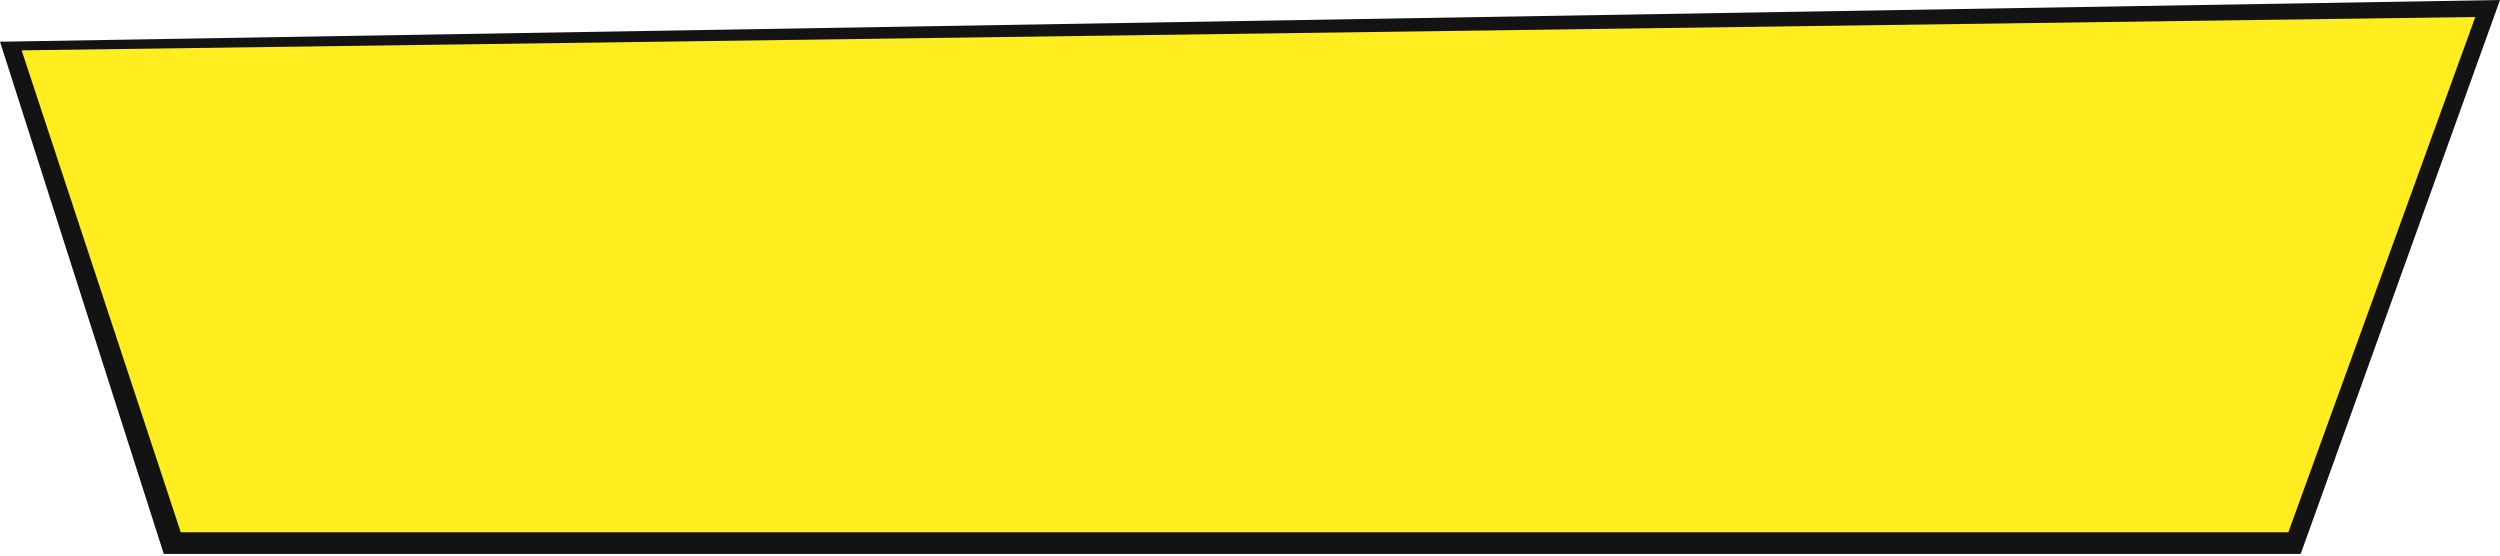
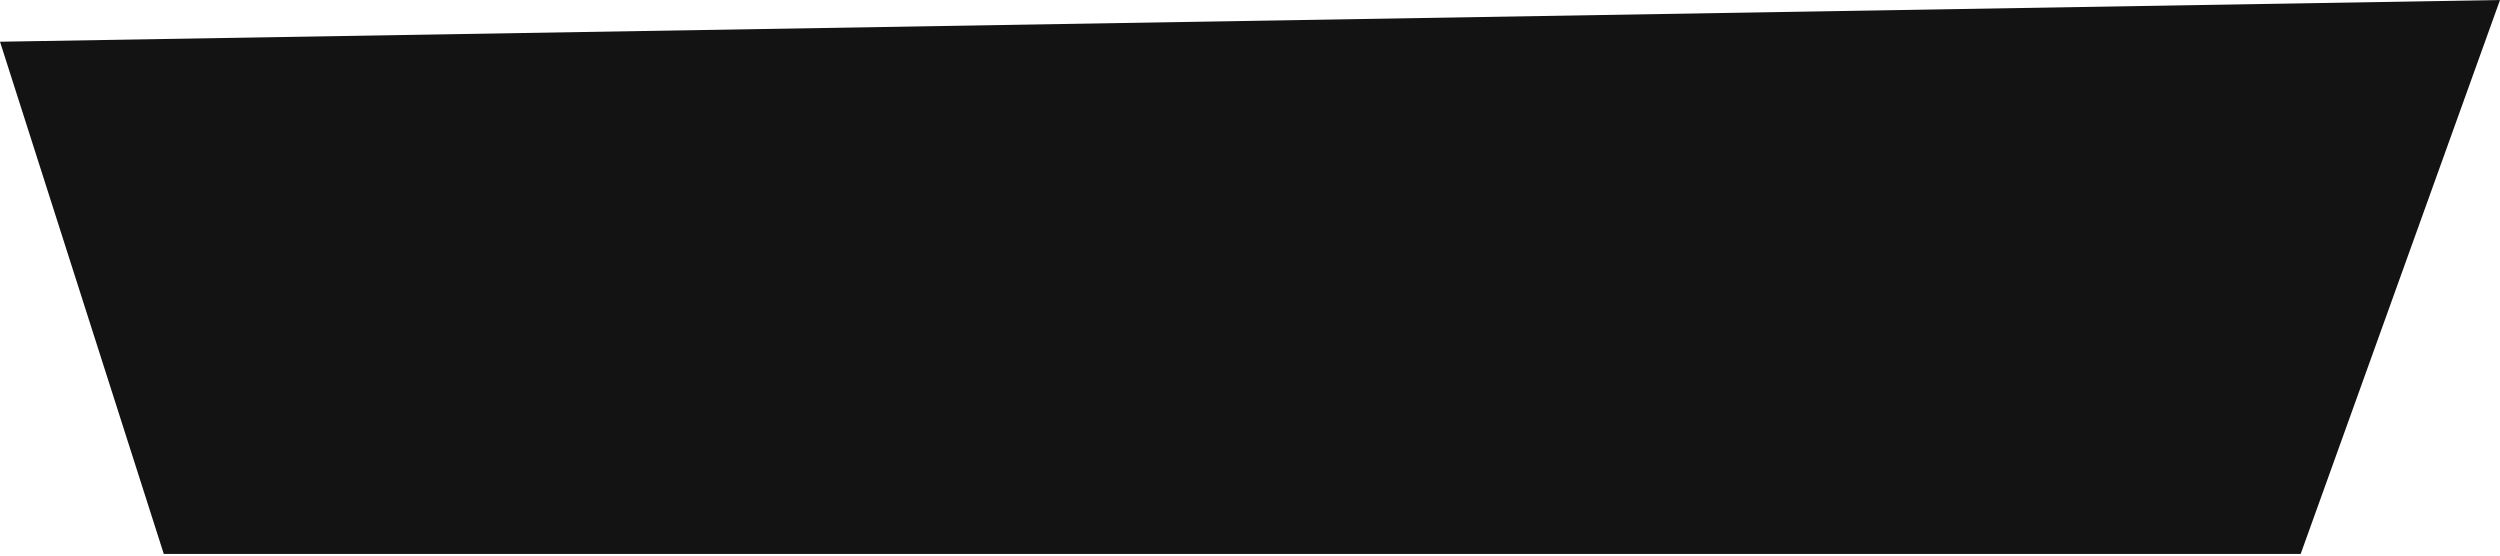
<svg xmlns="http://www.w3.org/2000/svg" width="809" height="180" viewBox="0 0 809 180" fill="none">
  <path d="M0 13.5L809 0L744.5 179.247H53L0 13.5Z" fill="#131313" />
-   <path d="M7 16.293L801 5.5L740.5 172.247H58.5L7 16.293Z" fill="#FFED1F" />
</svg>